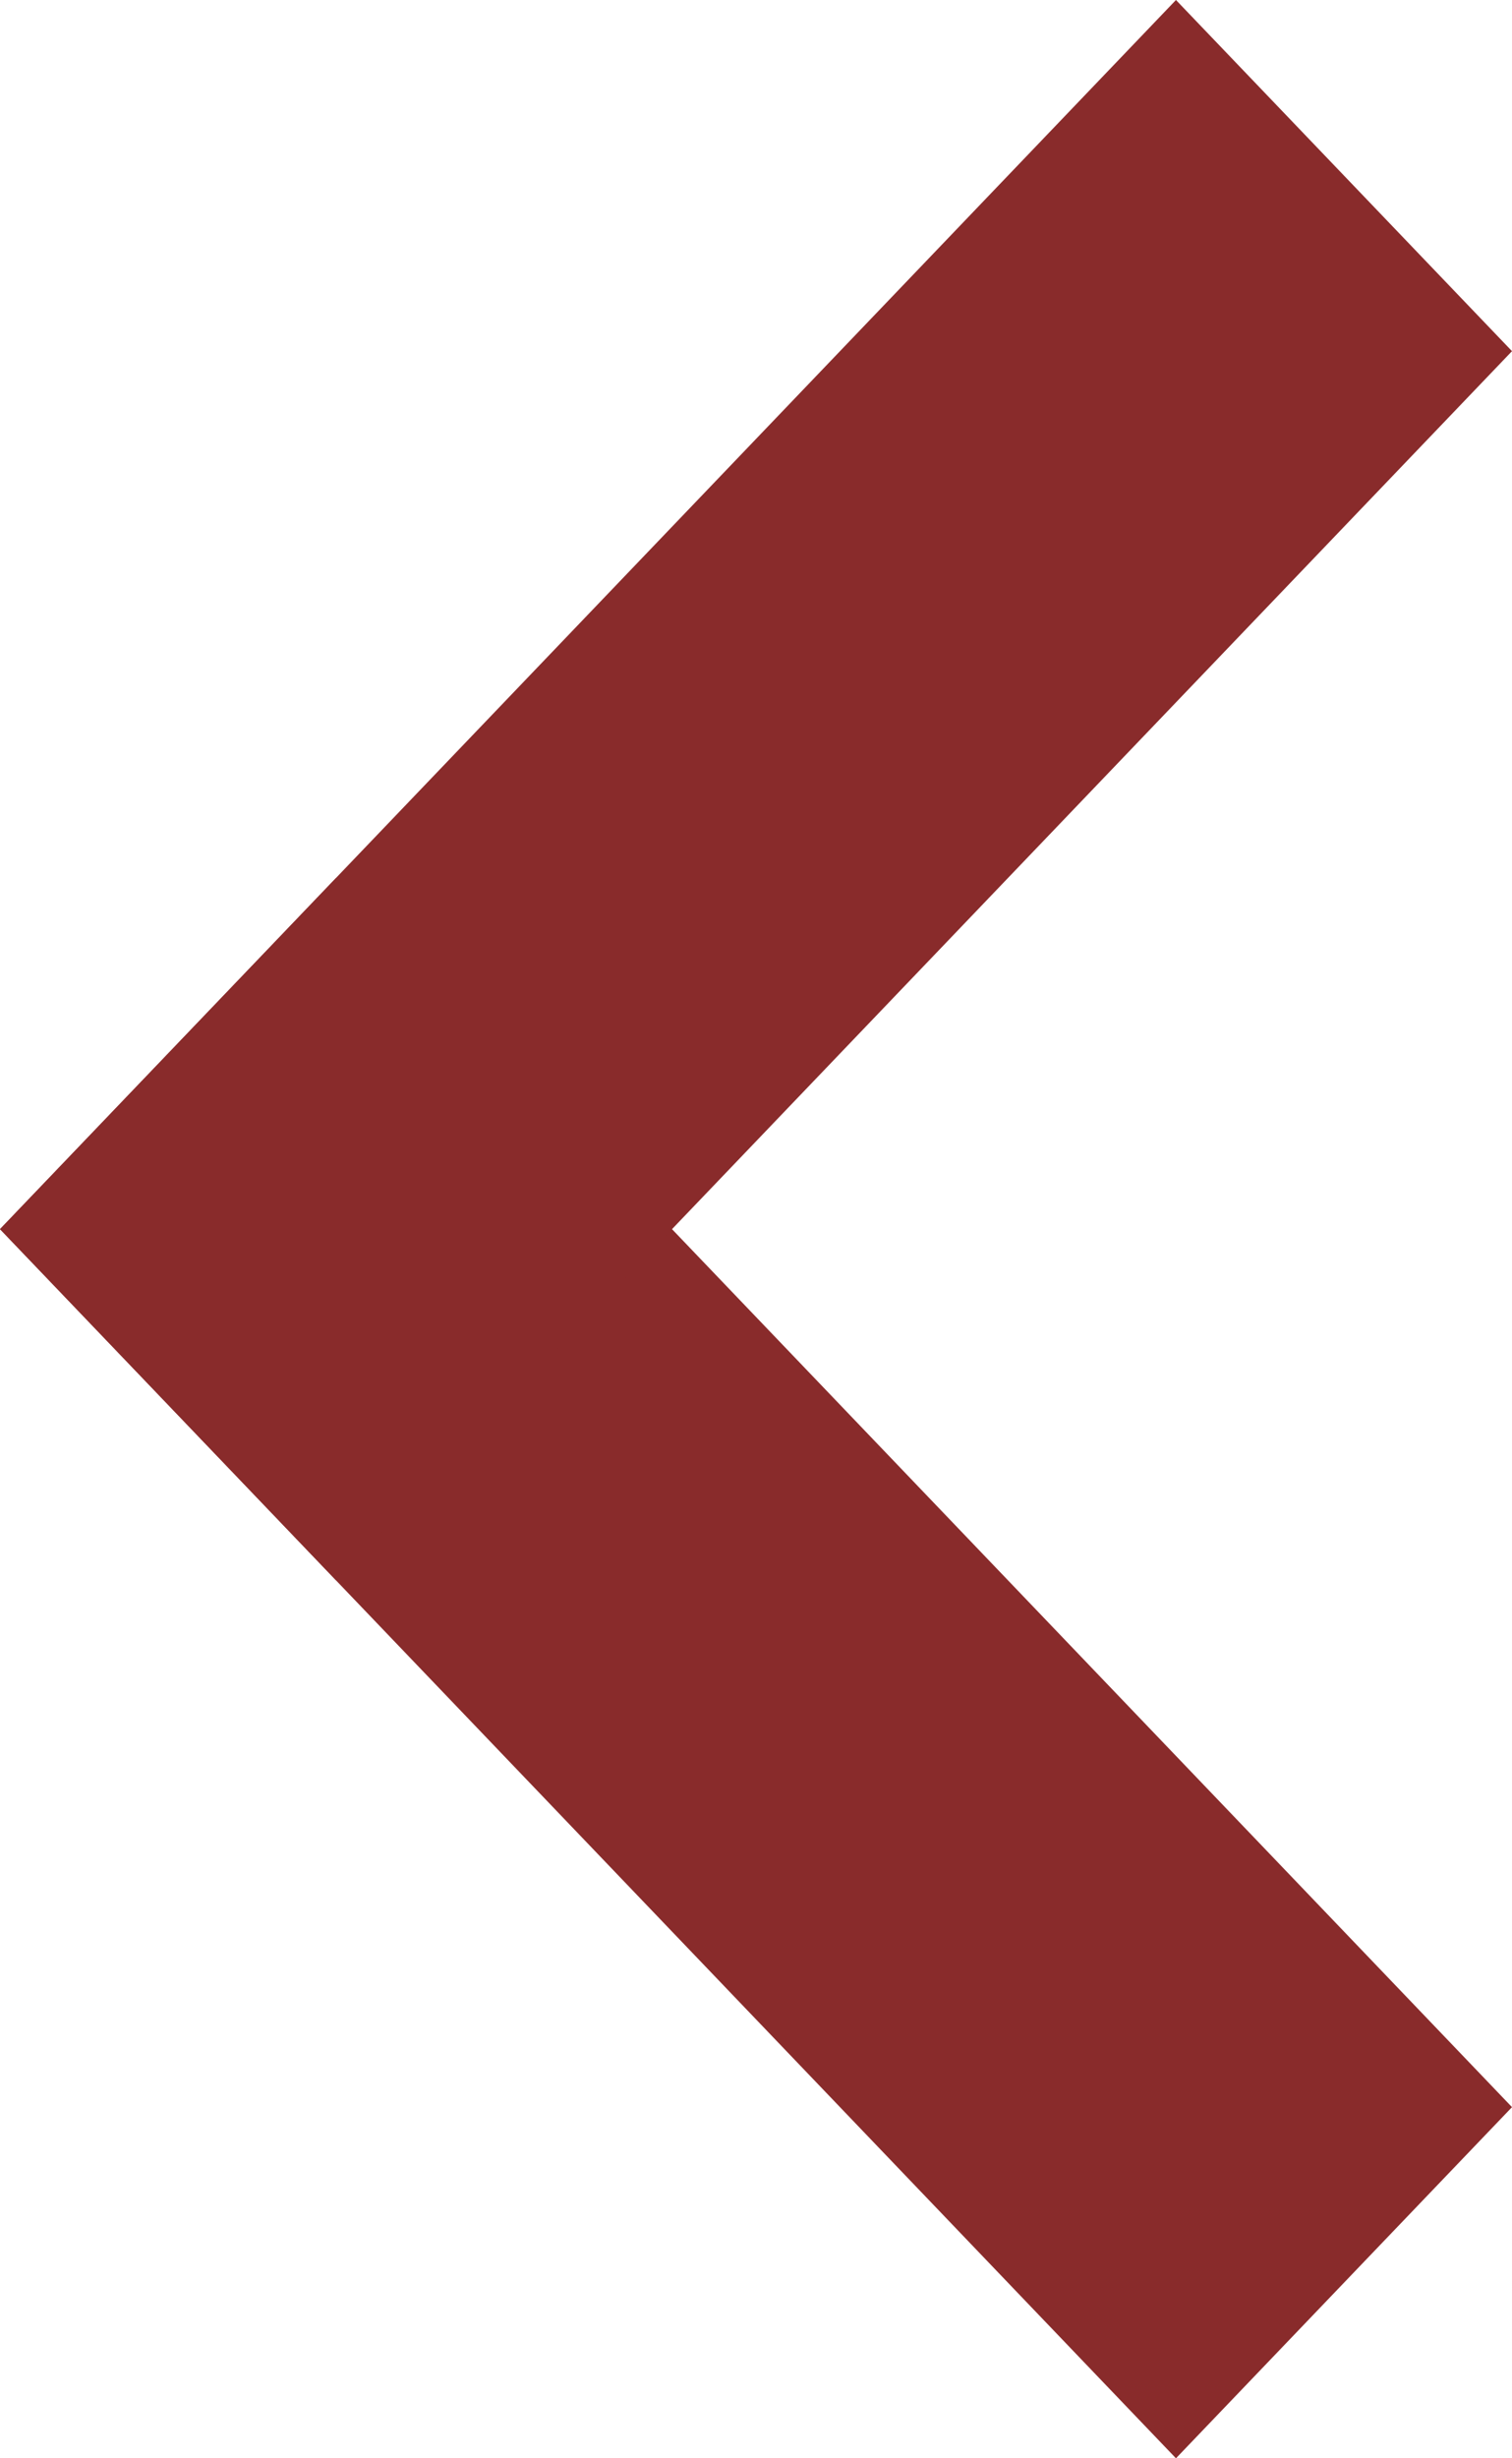
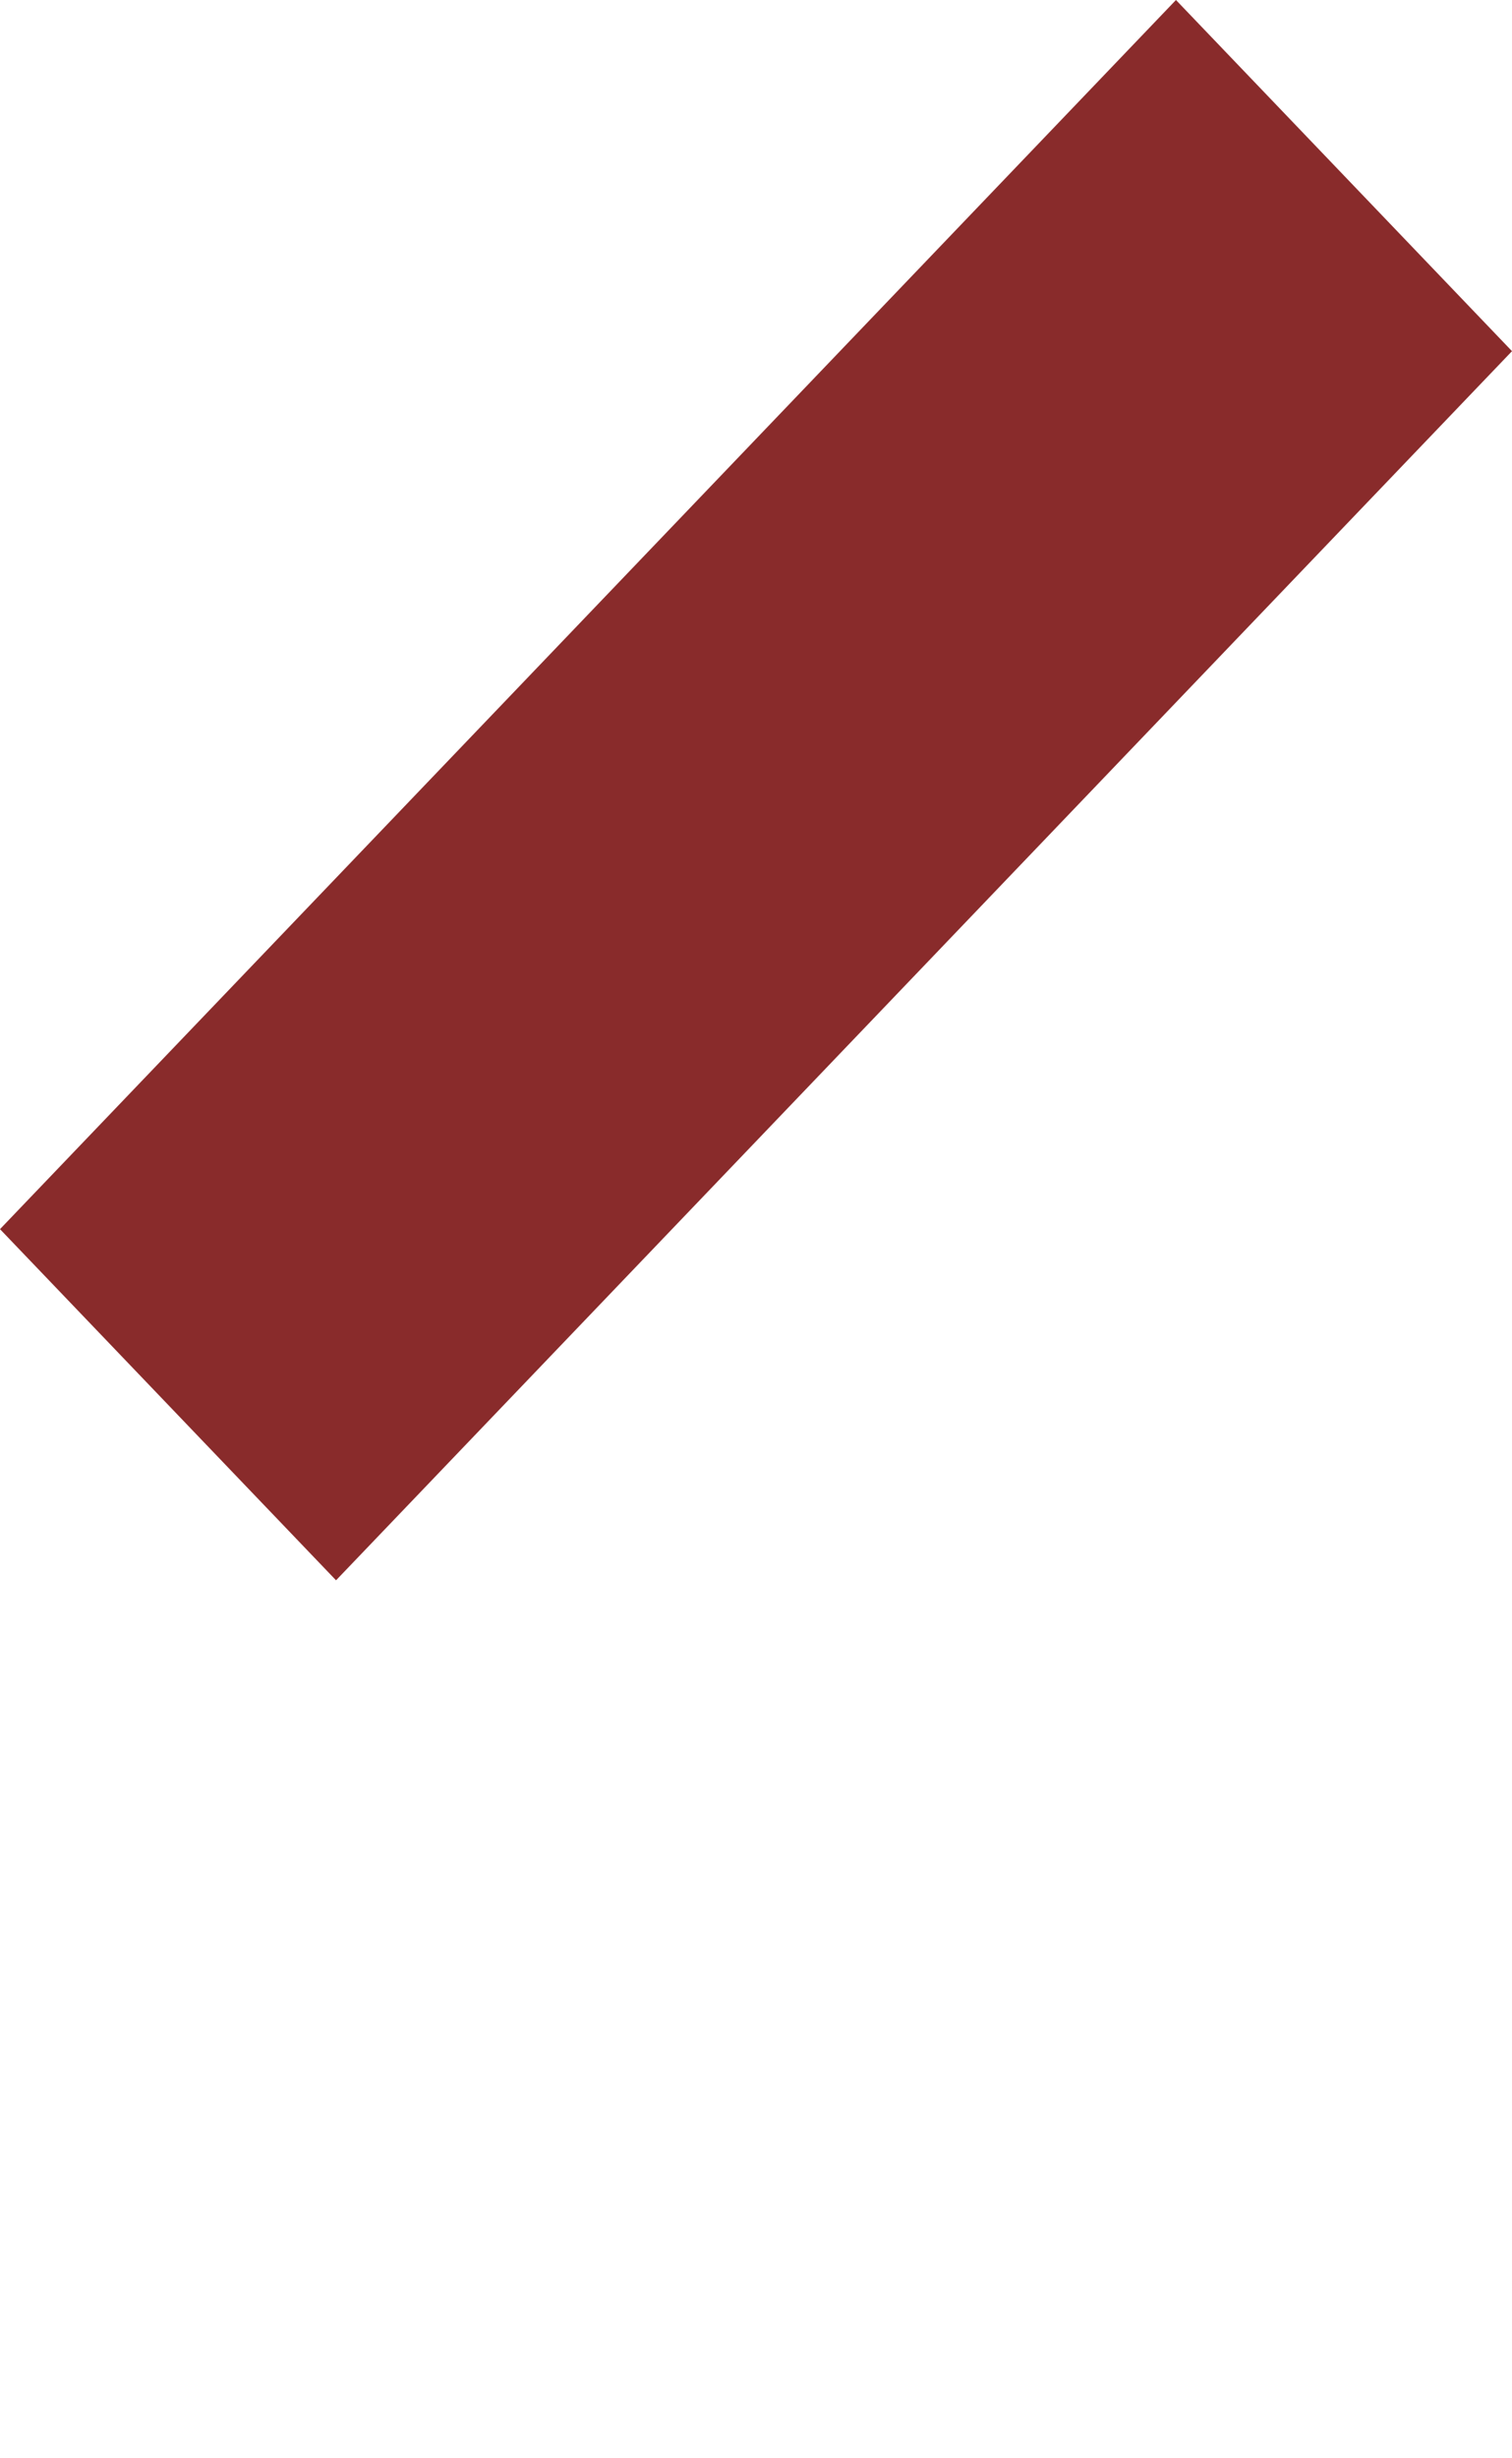
<svg xmlns="http://www.w3.org/2000/svg" width="8" height="13" viewBox="0 0 8 13" fill="none">
-   <path fill-rule="evenodd" clip-rule="evenodd" d="M8 11.143L1.778 4.643L0 6.5L6.222 13L8 11.143Z" fill="#892b2b" />
  <path fill-rule="evenodd" clip-rule="evenodd" d="M8 1.857L6.222 0L0 6.5L1.778 8.357L8 1.857Z" fill="#892b2b" />
</svg>